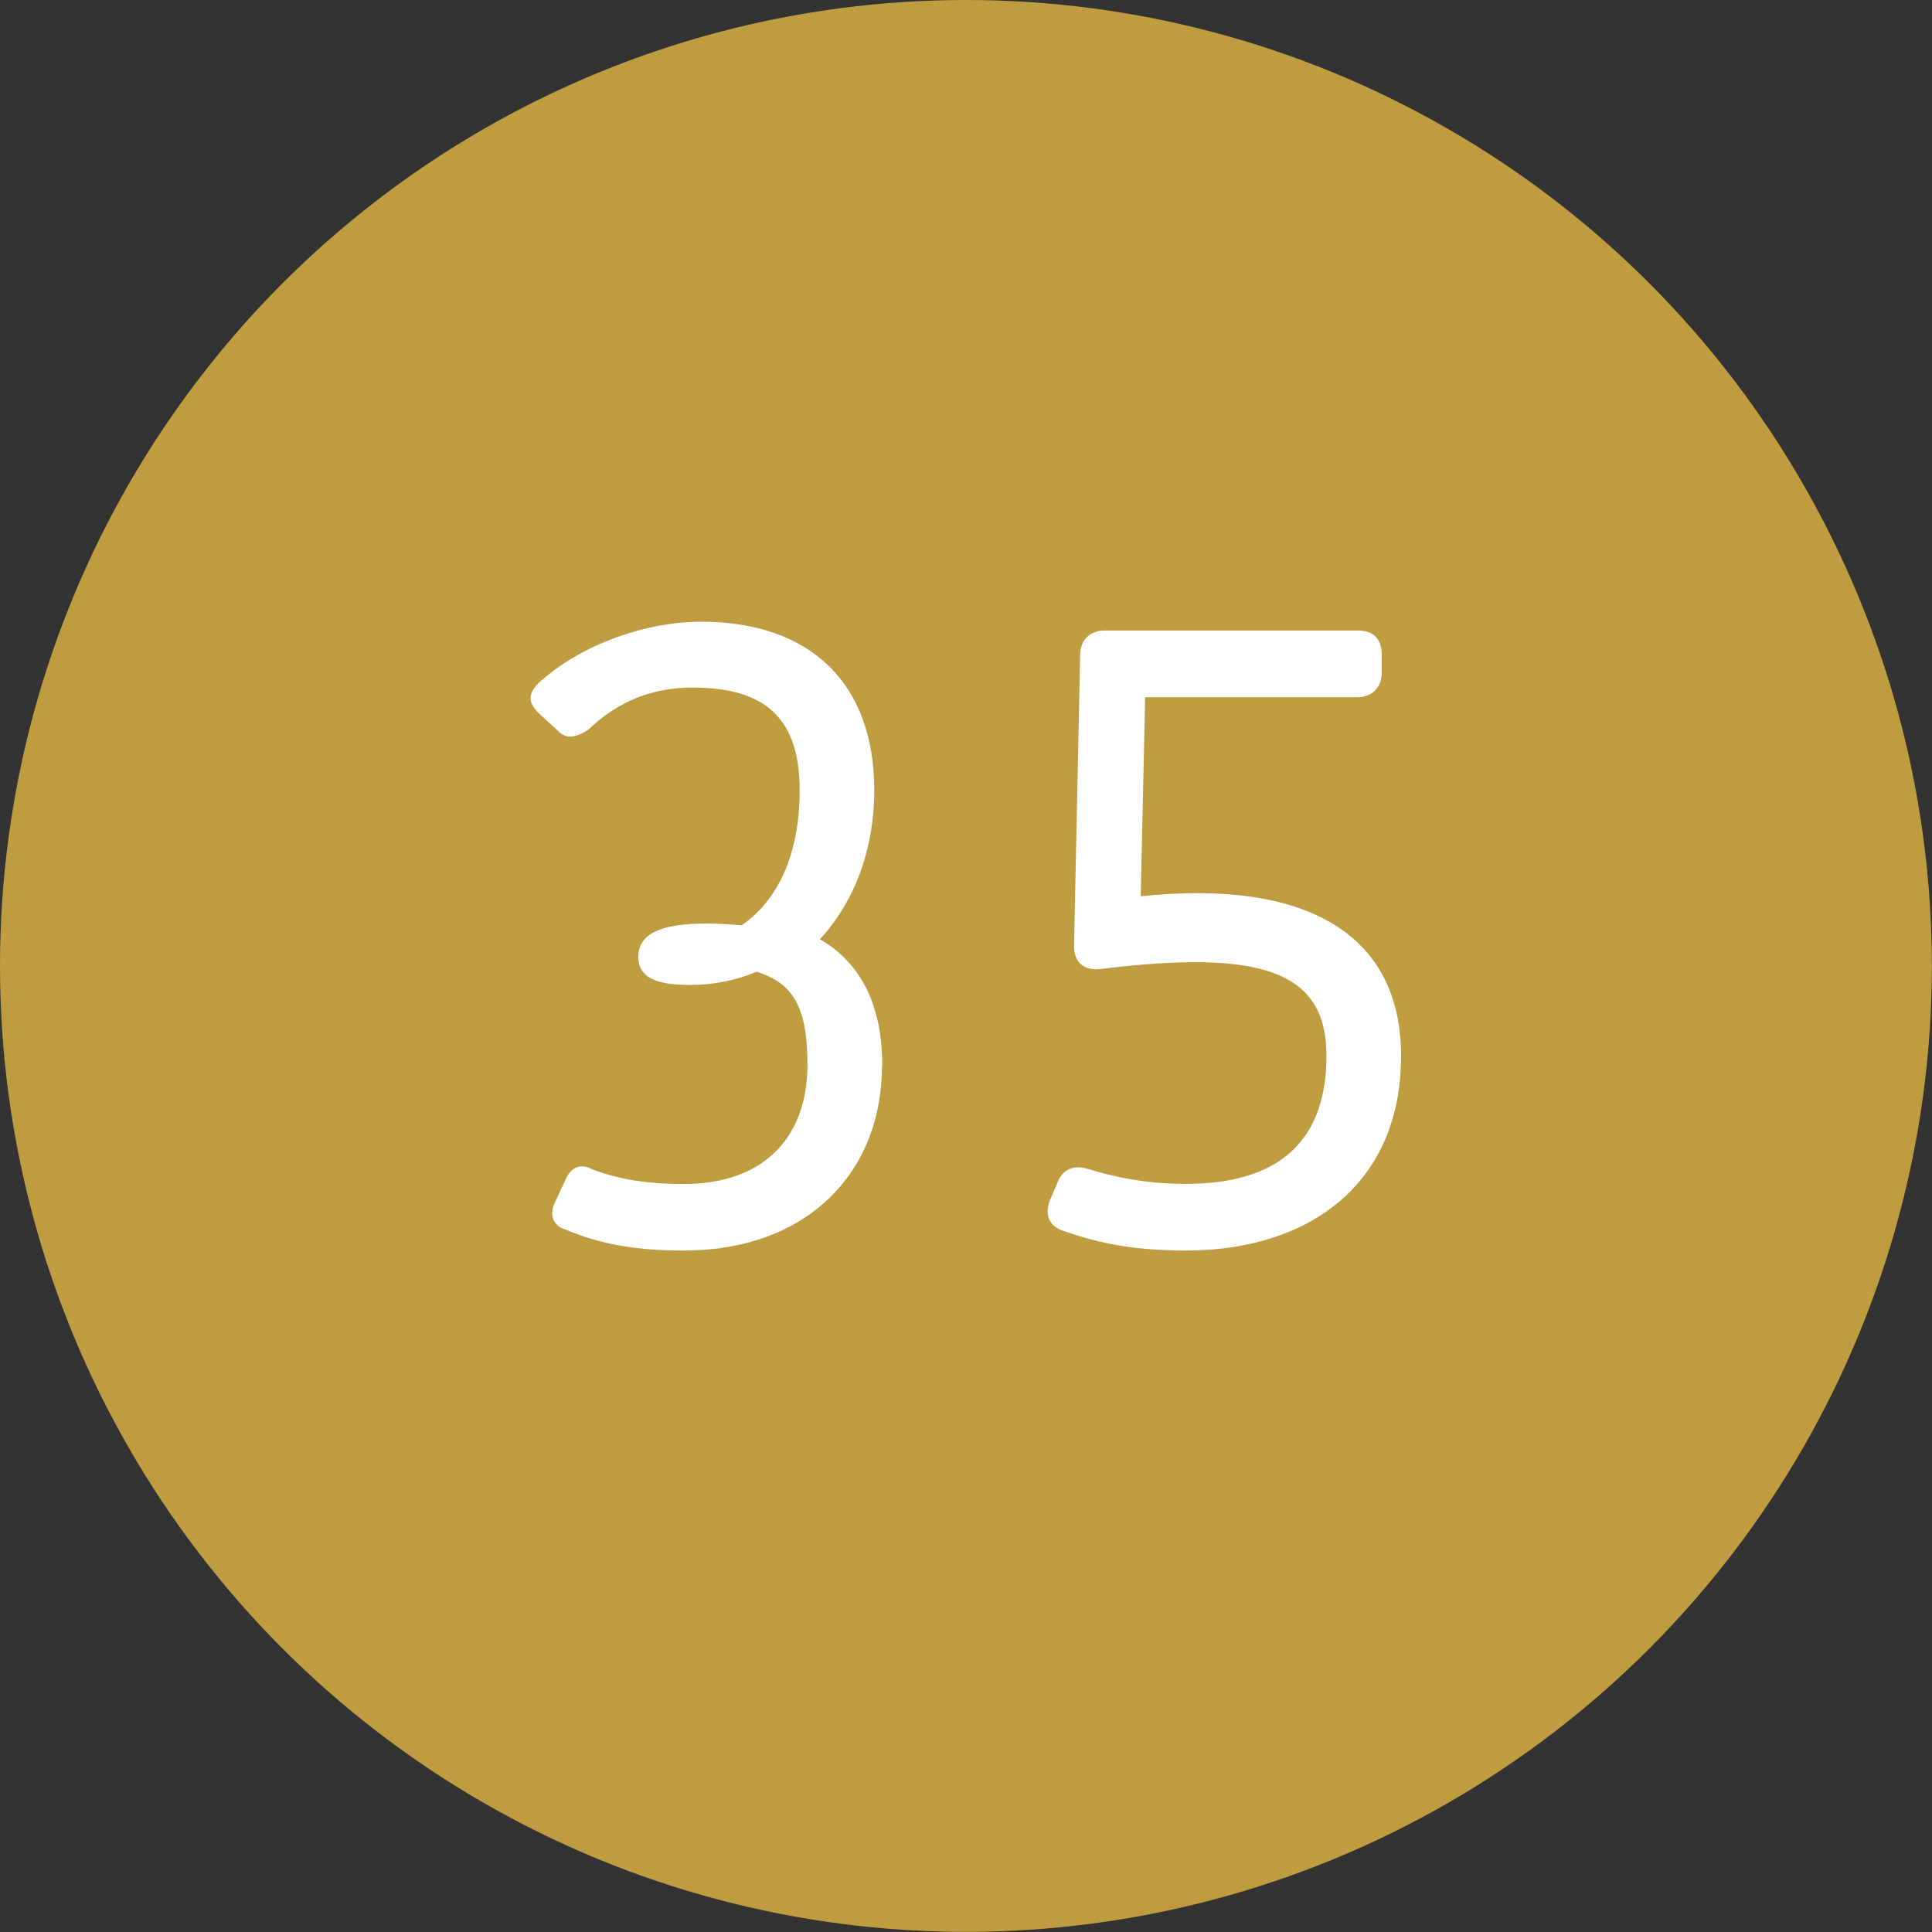
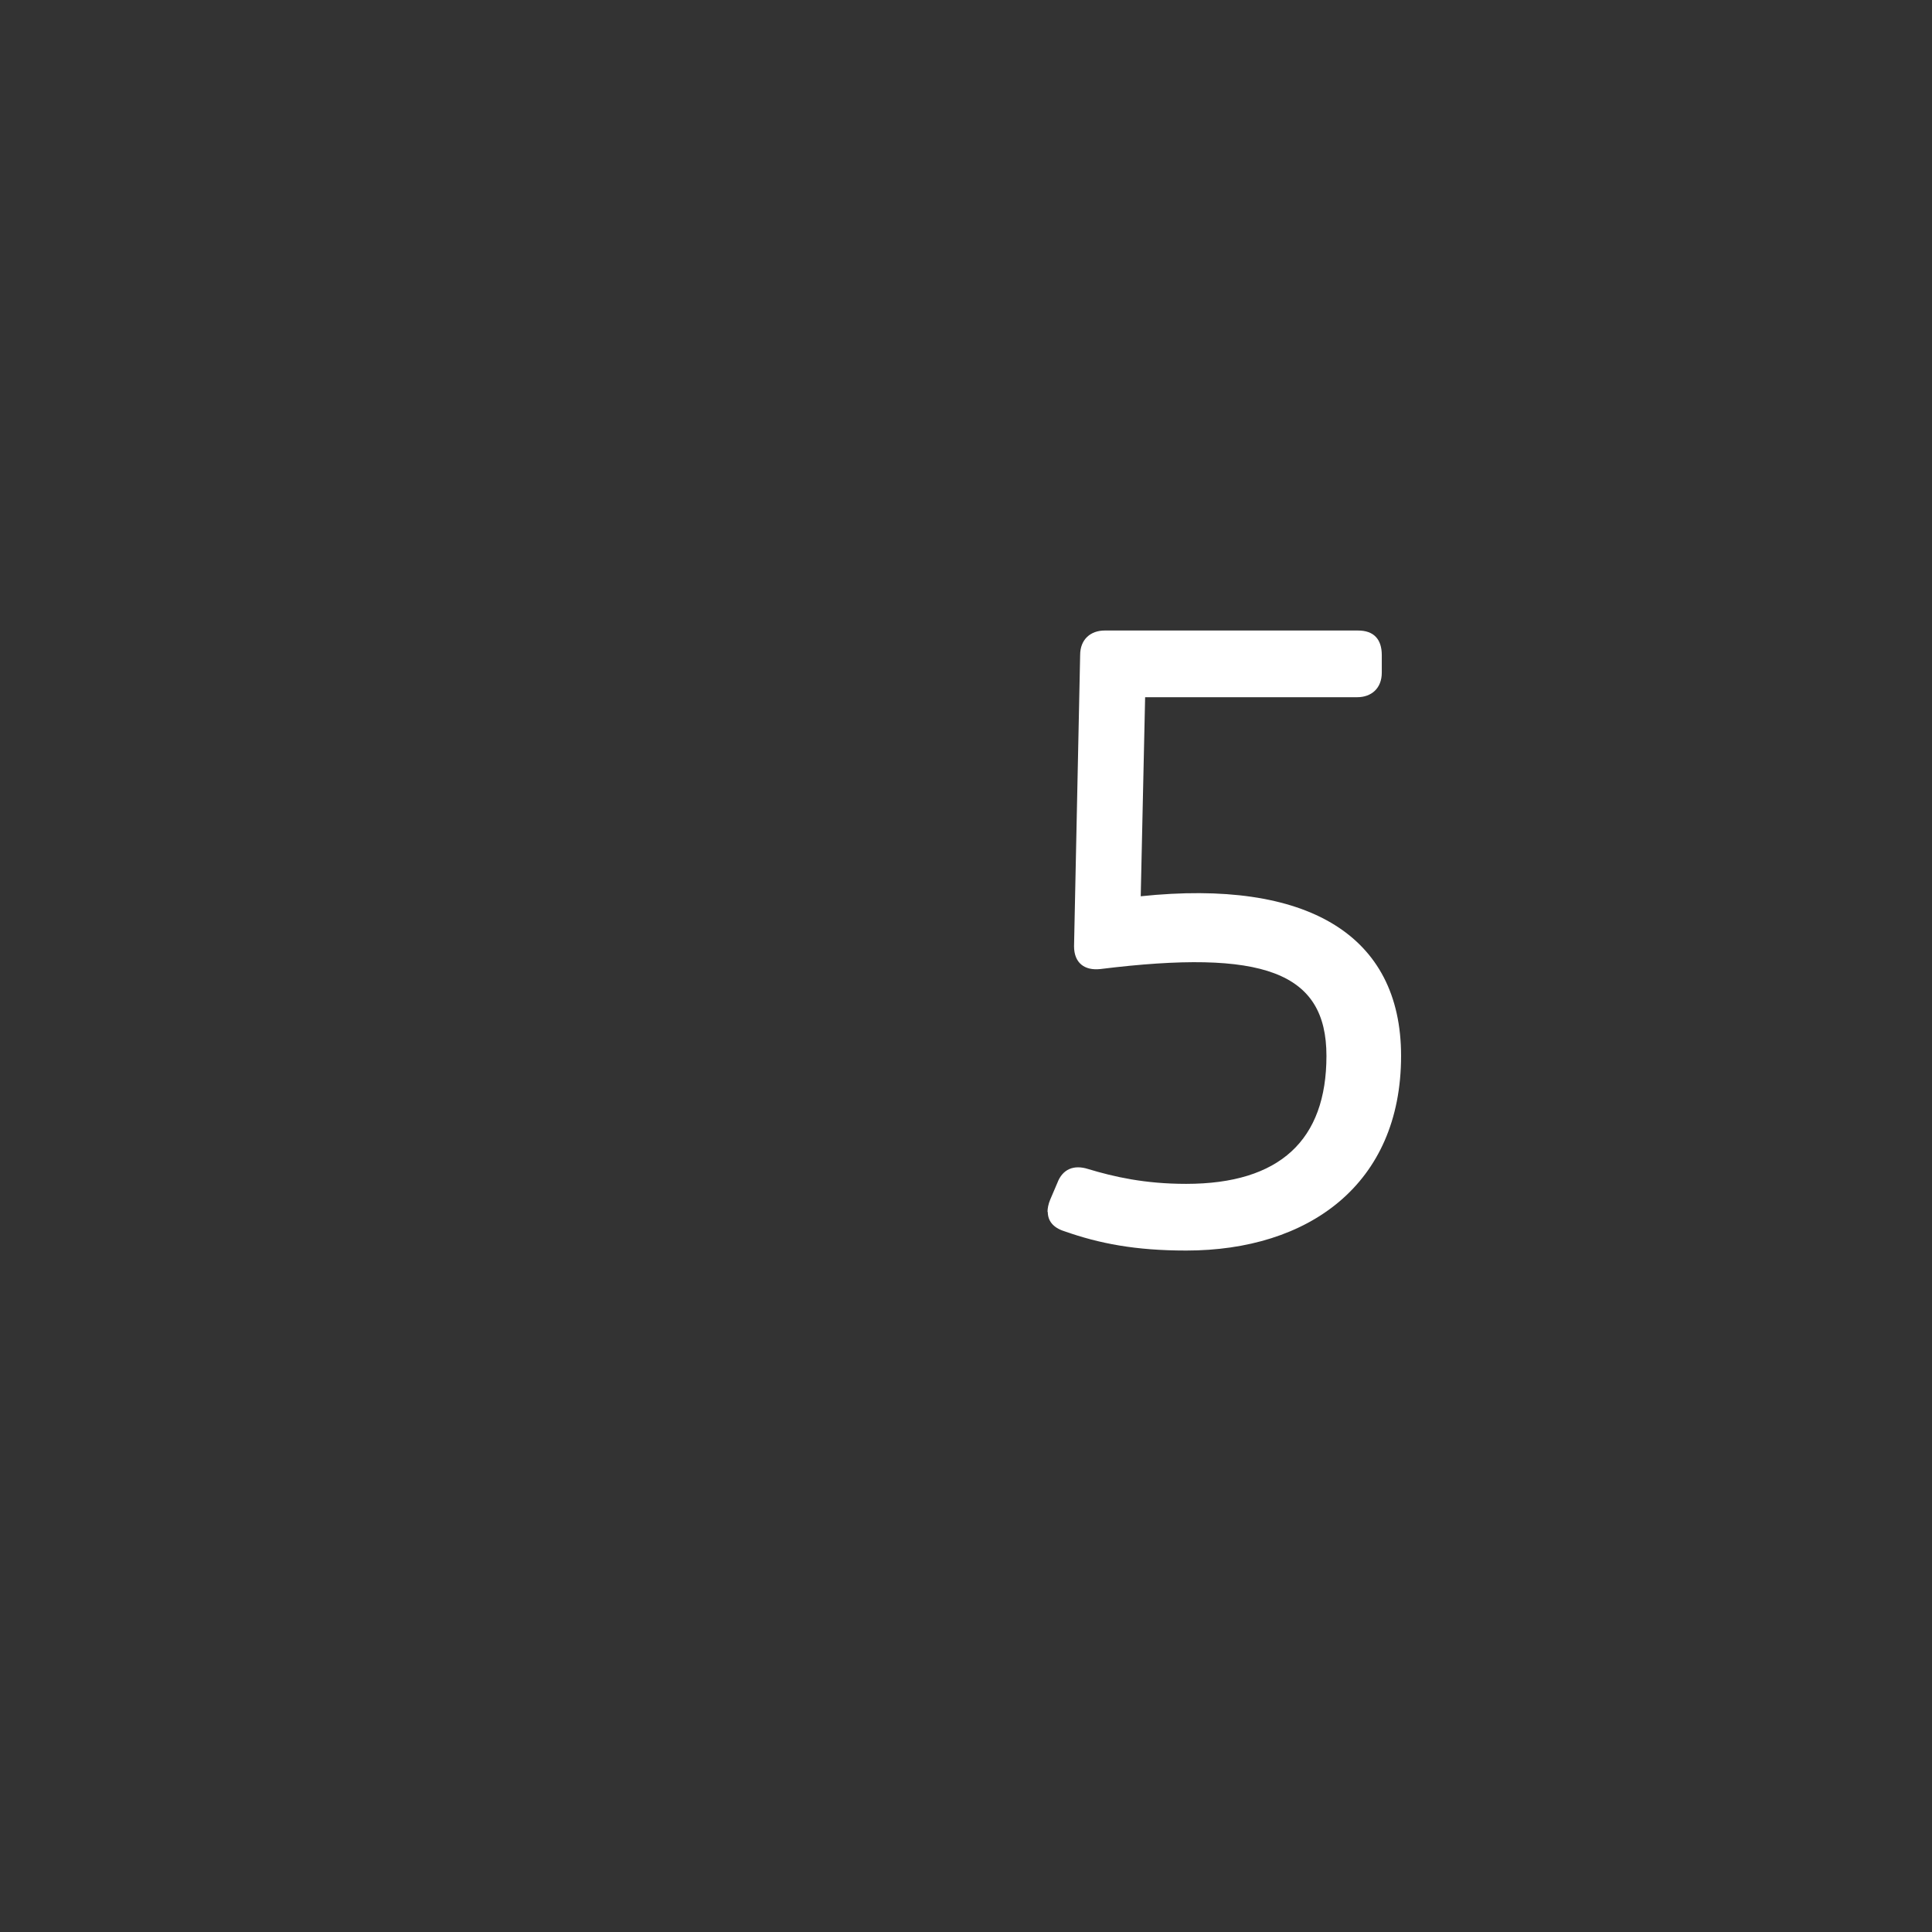
<svg xmlns="http://www.w3.org/2000/svg" id="b" viewBox="0 0 136.17 136.17">
  <rect x="0" y="0" width="136.17" height="136.17" fill="#333333" stroke="none" />
  <g id="c">
-     <circle cx="68.08" cy="68.08" r="68.08" style="fill:#c09c40; stroke-width:0px;" />
-     <path d="m62.17,75.04c0,7.72-5.38,13.1-13.97,13.1-3.34,0-5.87-.43-8.34-1.48-.93-.25-1.11-1.11-.8-1.79l.8-1.73c.37-.87,1.05-1.17,1.85-.74,1.92.74,3.96,1.05,6.49,1.05,5.5,0,8.71-3.15,8.71-8.41,0-4.02-.99-5.75-3.58-6.55-1.48.62-3.09.93-4.7.93-2.47,0-3.64-.56-3.64-1.98,0-1.61,1.54-2.35,4.82-2.35.86,0,1.67.06,2.47.12,2.6-1.79,4.08-5.07,4.08-9.52,0-4.94-2.29-7.23-7.54-7.23-2.78,0-5.25.93-7.35,2.97-.87.56-1.54.68-2.1.12l-1.42-1.3c-.37-.37-.56-.74-.56-1.05,0-.37.25-.74.56-1.05,2.97-2.72,7.54-4.33,11.49-4.33,7.66,0,12.18,4.33,12.18,11.87,0,4.39-1.54,8.04-3.83,10.51,2.91,1.67,4.39,4.7,4.39,8.84Z" style="fill:#fff; stroke-width:0px;" />
    <path d="m73.83,85.42c0-.25.06-.56.19-.87l.5-1.17c.37-.99,1.17-1.3,2.16-.99,1.85.56,4.02,1.05,6.92,1.05,6.61,0,9.89-3.09,9.89-9.02s-4.45-7.54-15.94-6.12c-1.11.12-1.85-.43-1.85-1.61l.43-20.52c0-1.11.74-1.73,1.73-1.73h17.86c1.11,0,1.67.62,1.67,1.73v1.24c0,1.11-.74,1.73-1.73,1.73h-14.95l-.31,14.03c11.74-1.23,18.35,2.72,18.35,11.25,0,9.08-6.55,13.72-15.14,13.72-3.58,0-6.12-.49-8.59-1.36-.8-.25-1.17-.74-1.17-1.36Z" style="fill:#fff; stroke-width:0px;" />
  </g>
</svg>